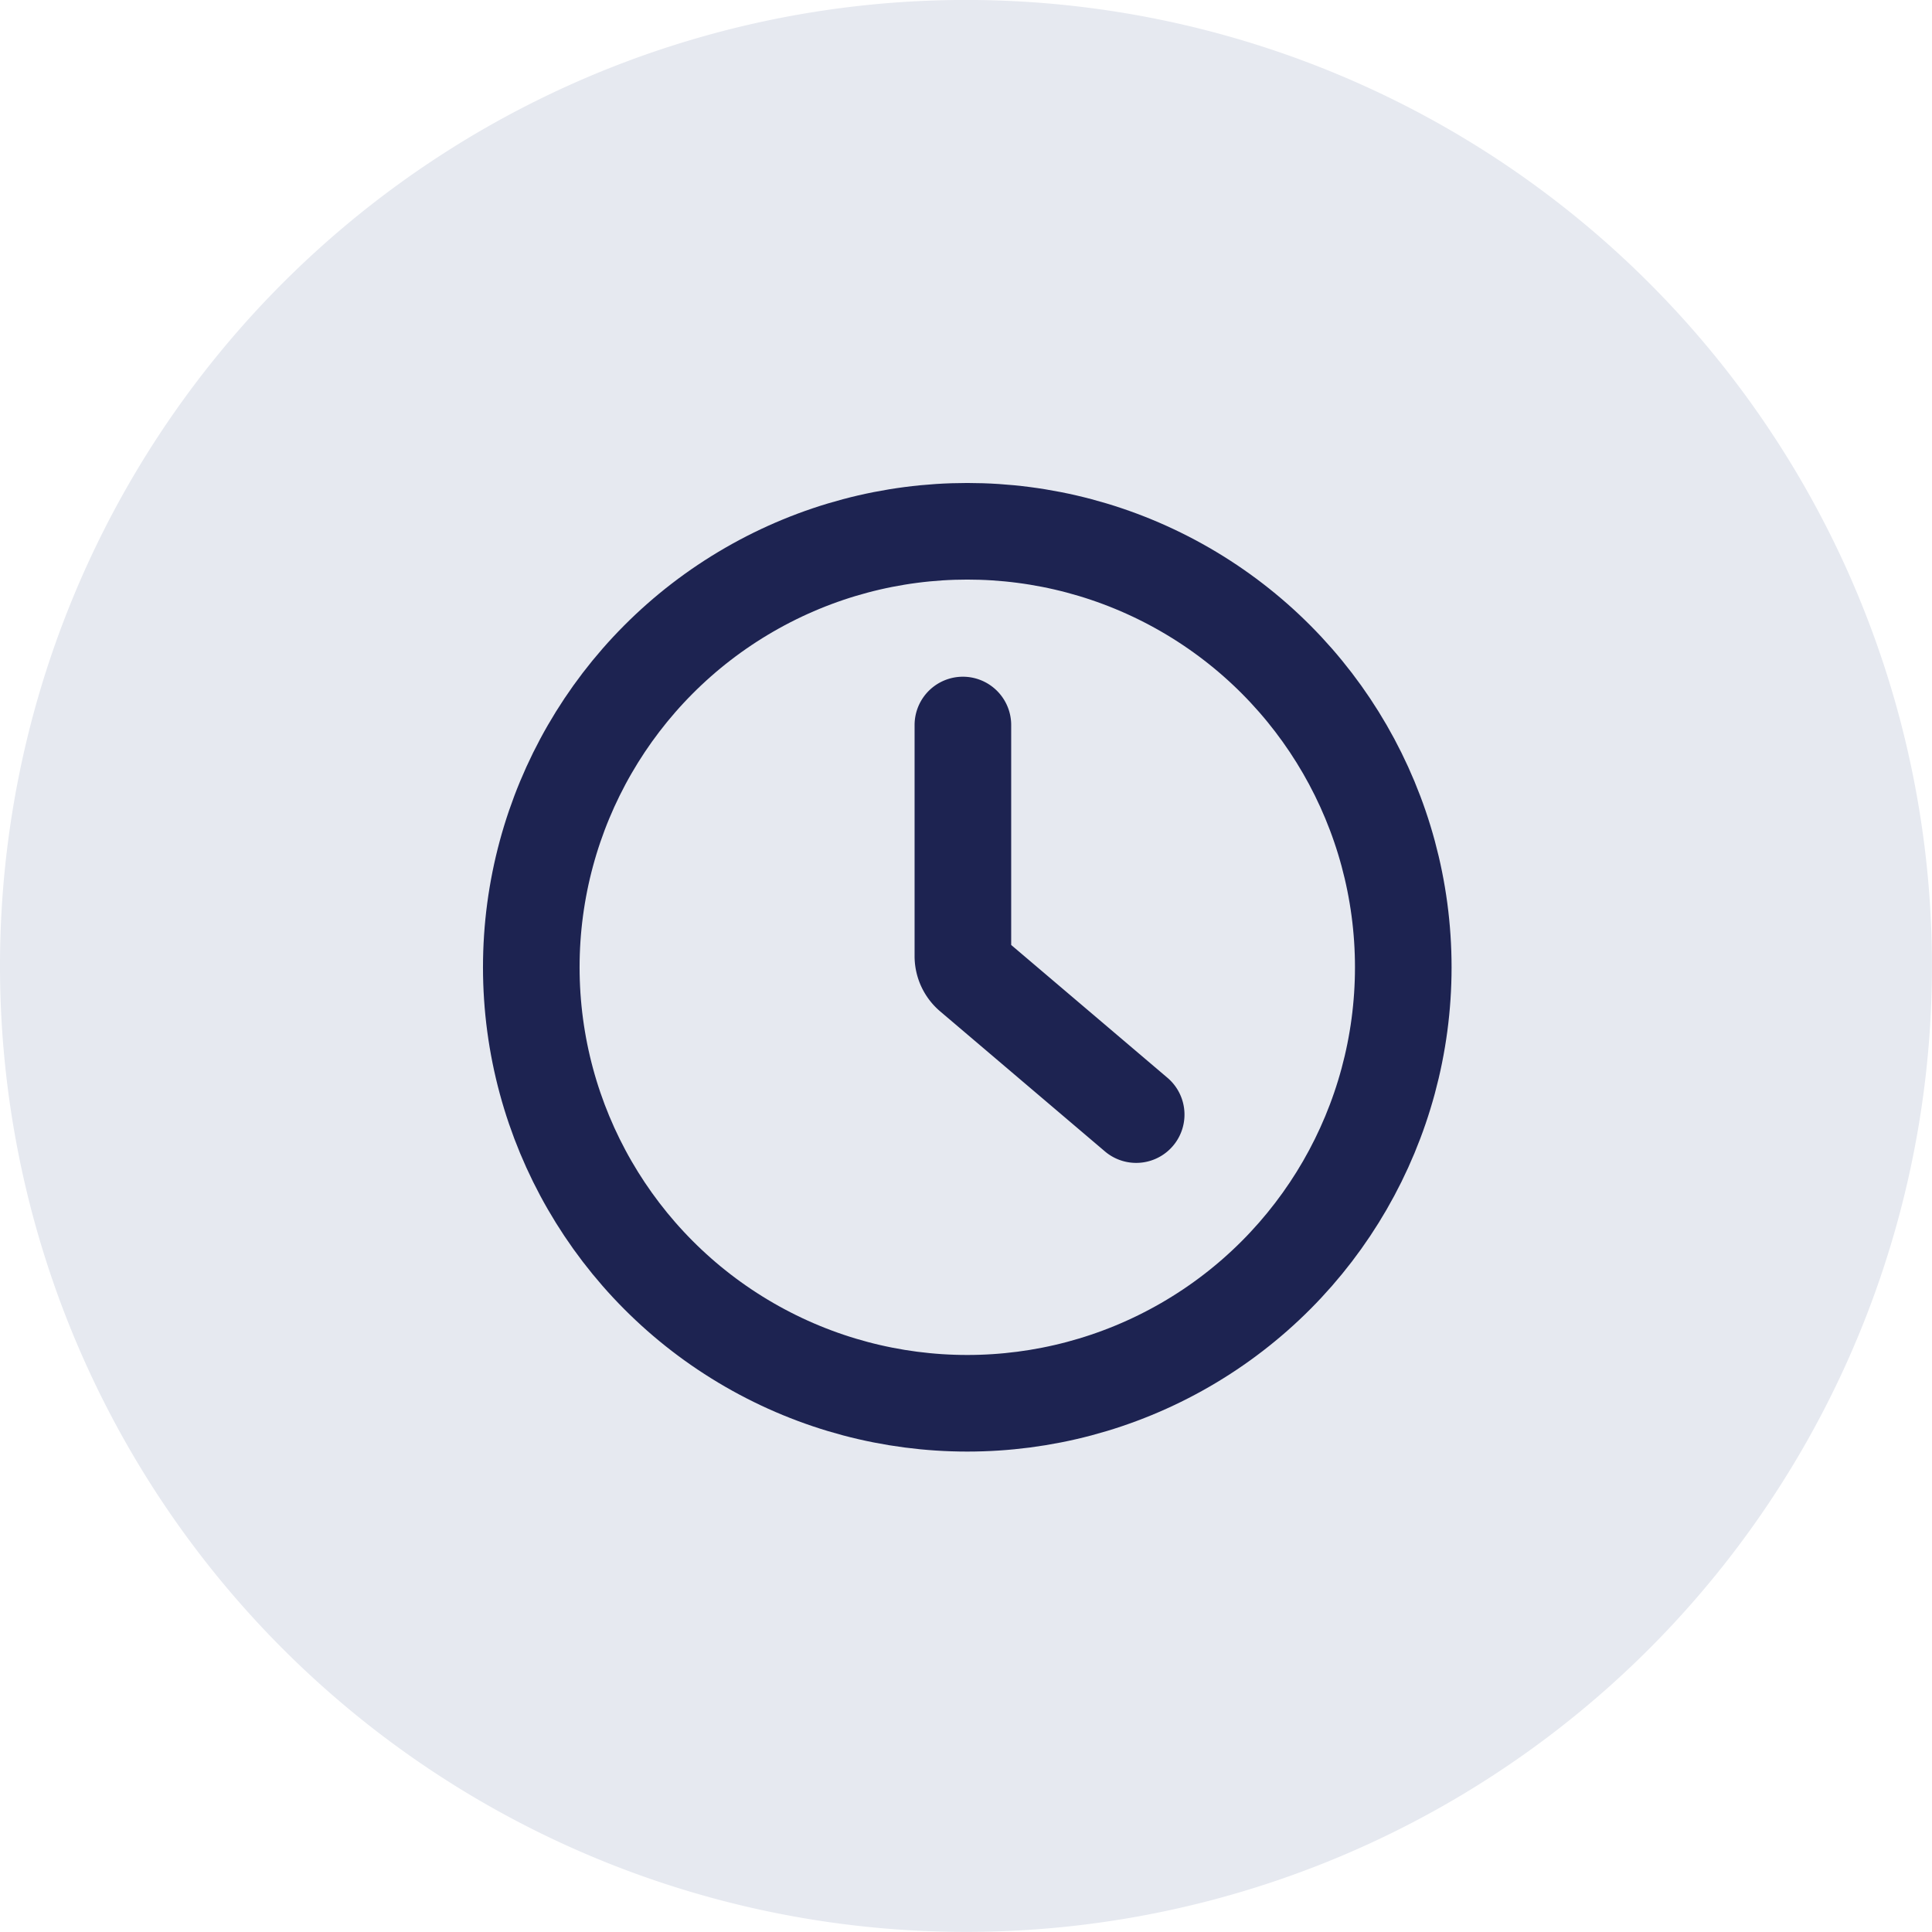
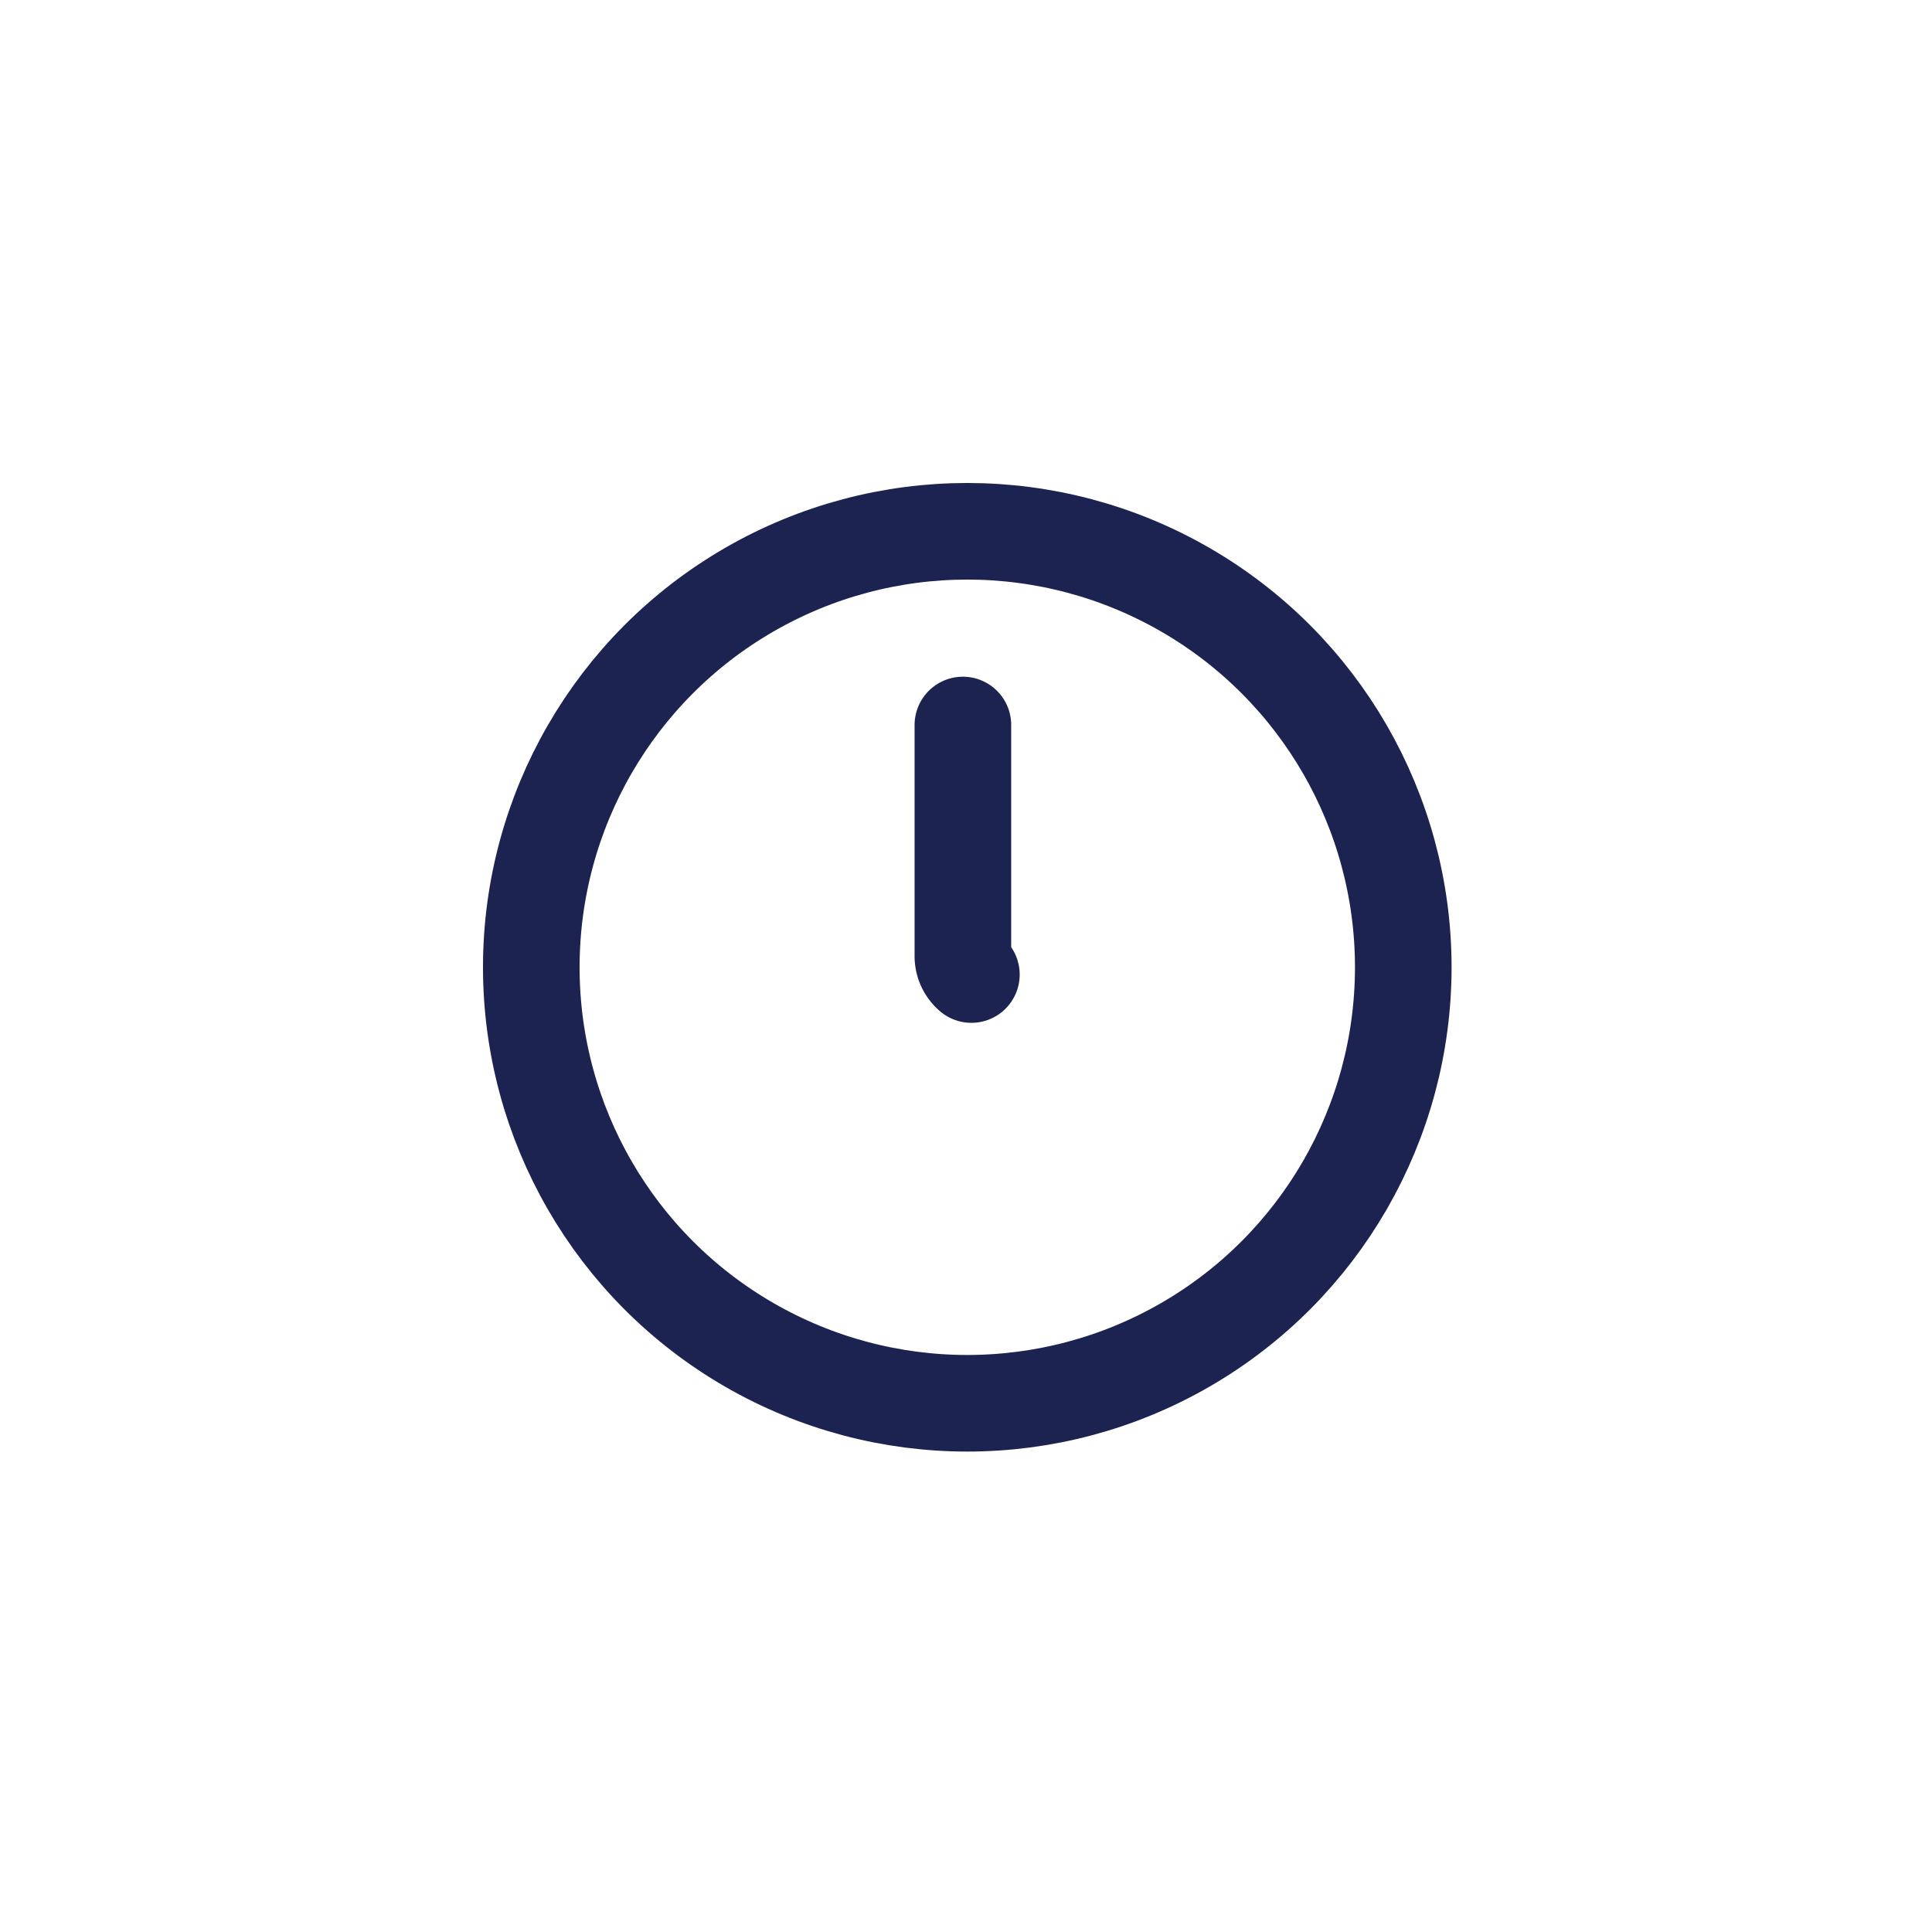
<svg xmlns="http://www.w3.org/2000/svg" width="40.001" height="40.001" viewBox="0 0 40.001 40.001">
  <g id="ic-site-ebook-12-pasos-icon-clock" transform="translate(-881 -1232)">
-     <path id="Trazado_24277" data-name="Trazado 24277" d="M40,20A20,20,0,1,1,20,0,20,20,0,0,1,40,20" transform="translate(881 1231.999)" fill="#e6e9f0" />
-     <rect id="Rectángulo_3448" data-name="Rectángulo 3448" width="40.001" height="40.001" transform="translate(881 1232)" fill="none" />
    <g id="reloj-filete-azul" transform="translate(901.027 1252.027)">
      <g id="Grupo_16527" data-name="Grupo 16527" transform="translate(-10.027 -10.027)">
        <g id="Grupo_16526" data-name="Grupo 16526" transform="translate(-1.973 -1.973)">
          <g id="Elipse_64" data-name="Elipse 64" transform="translate(1.973 1.973)" fill="none" stroke="#1d2351" stroke-miterlimit="10" stroke-width="2">
            <circle cx="10.027" cy="10.027" r="10.027" stroke="none" />
            <circle cx="10.027" cy="10.027" r="9.027" fill="none" />
          </g>
        </g>
-         <path id="Trazado_44306" data-name="Trazado 44306" d="M11.909,6.984v4.785a.5.5,0,0,0,.176.381l3.412,2.9" transform="translate(-1.973 -1.973)" fill="none" stroke="#1d2351" stroke-linecap="round" stroke-miterlimit="10" stroke-width="2" />
+         <path id="Trazado_44306" data-name="Trazado 44306" d="M11.909,6.984v4.785a.5.5,0,0,0,.176.381" transform="translate(-1.973 -1.973)" fill="none" stroke="#1d2351" stroke-linecap="round" stroke-miterlimit="10" stroke-width="2" />
      </g>
    </g>
  </g>
</svg>